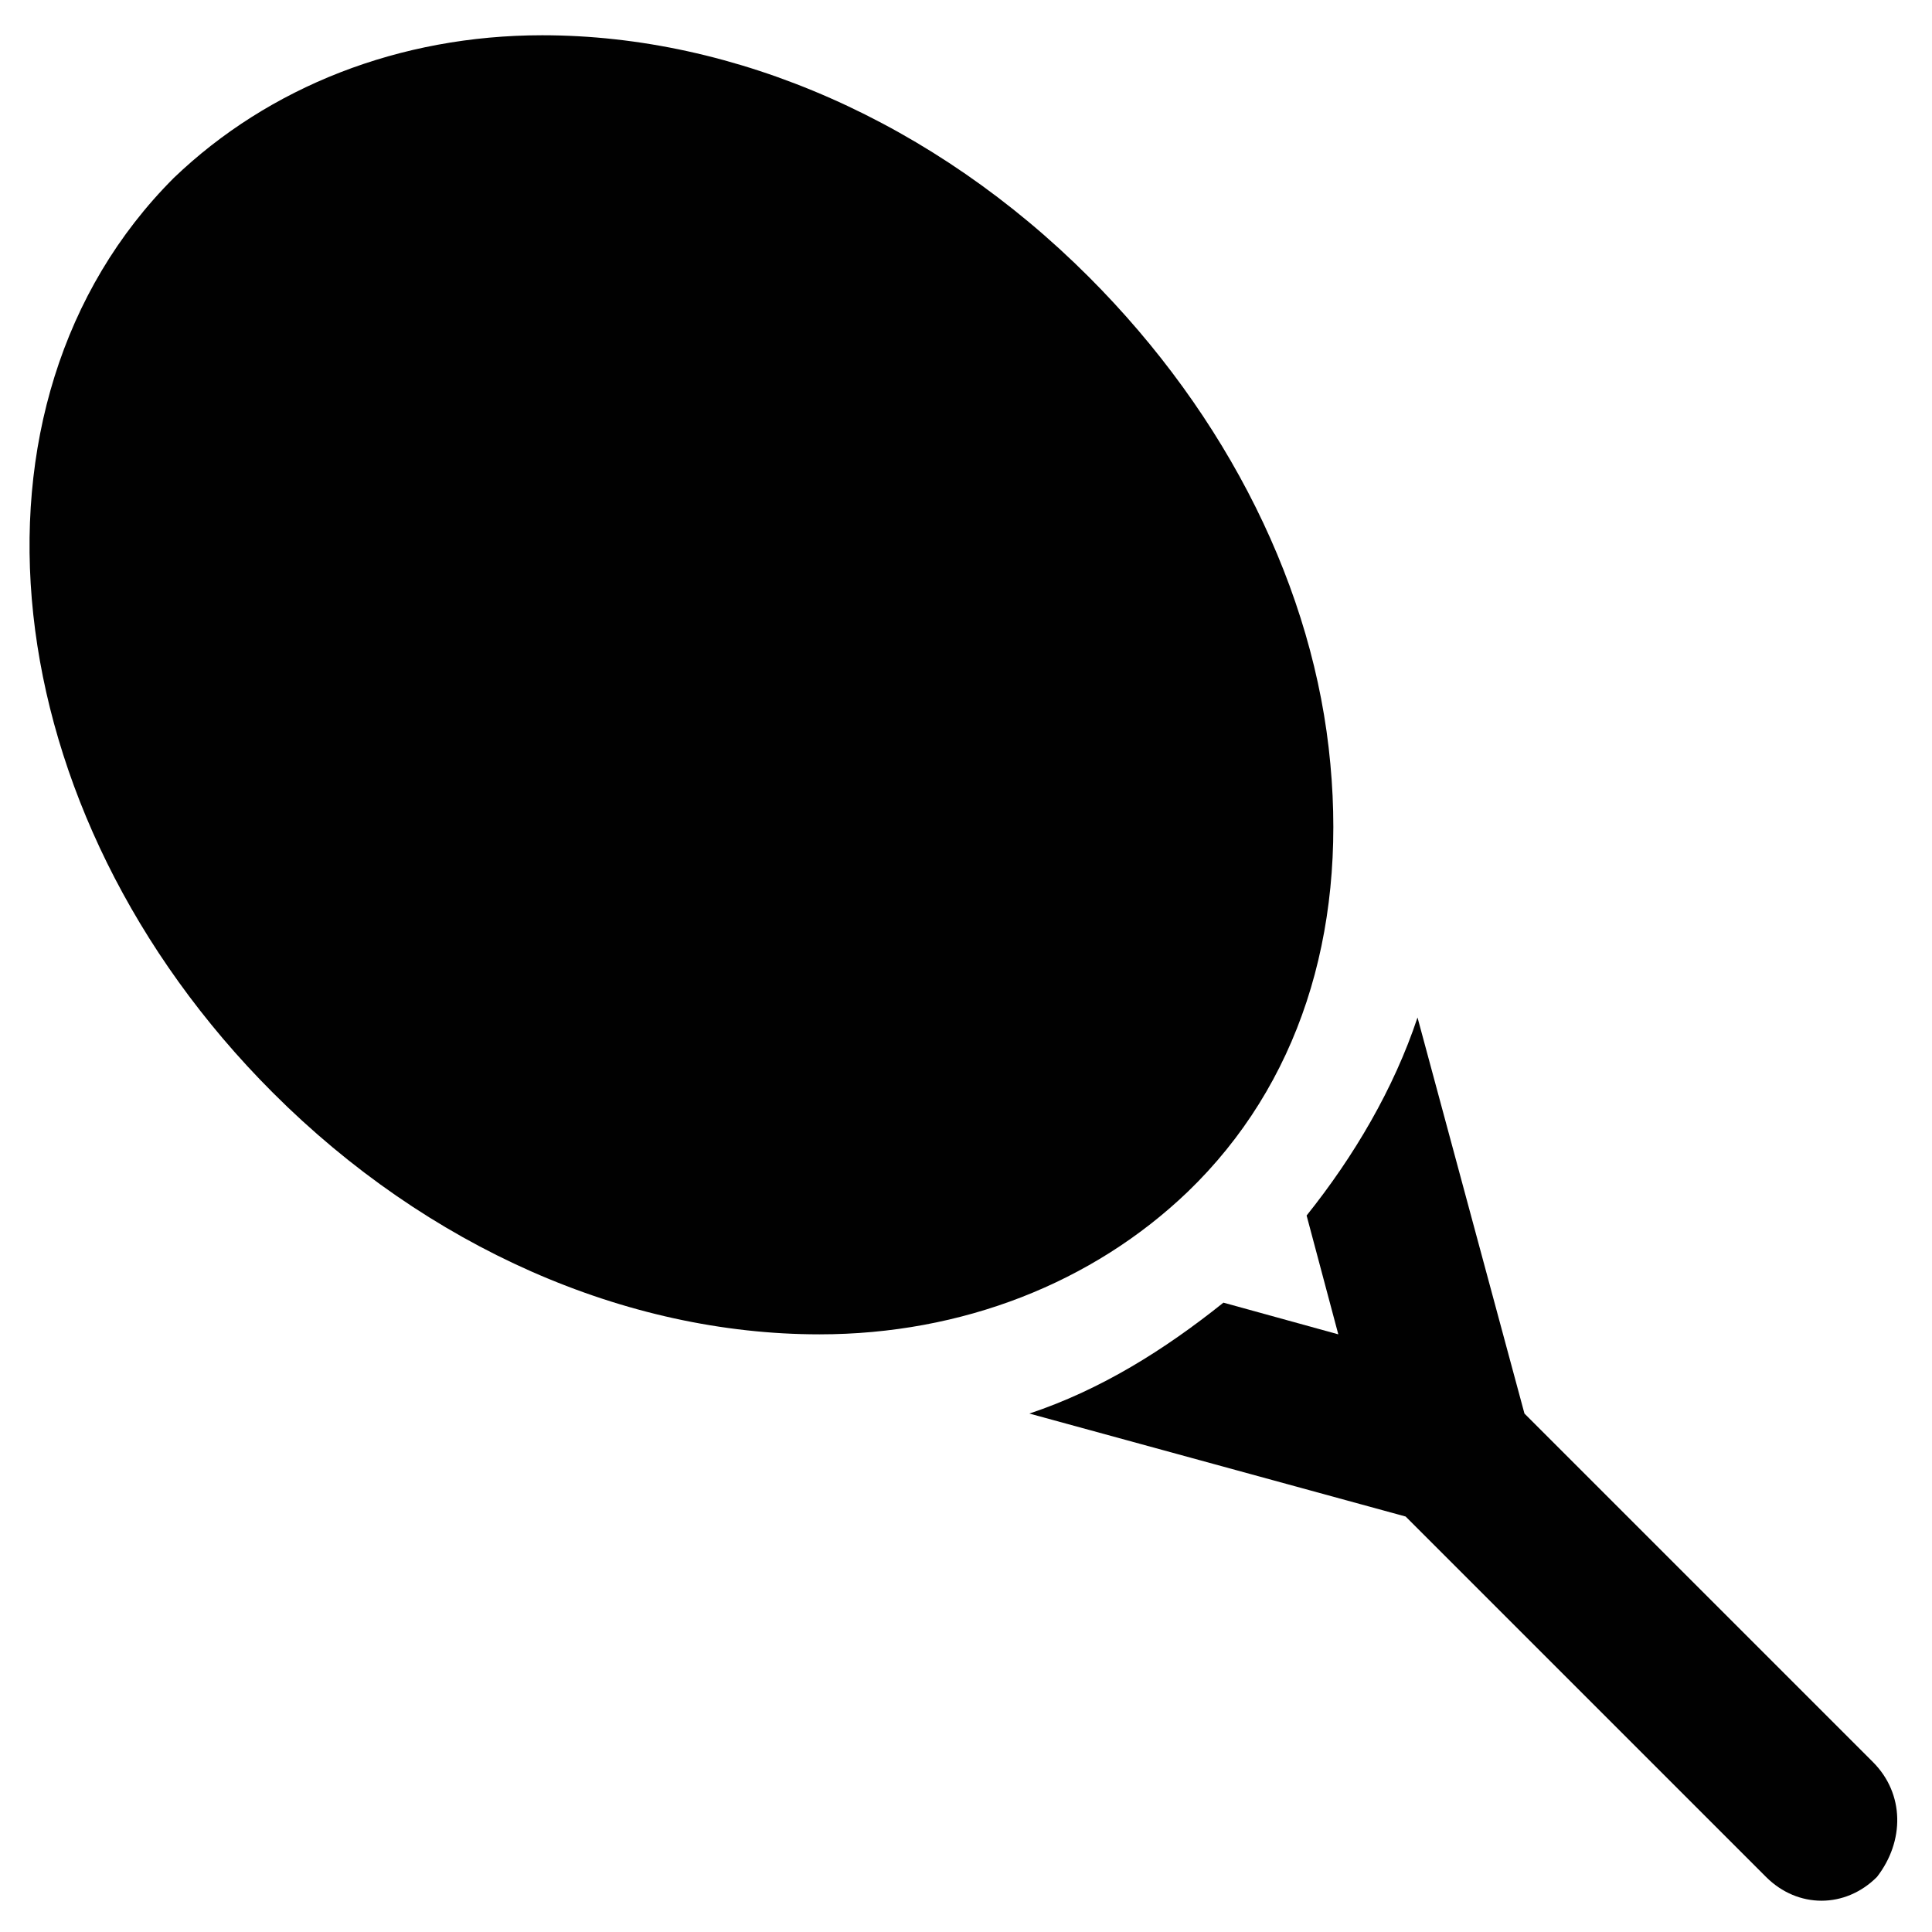
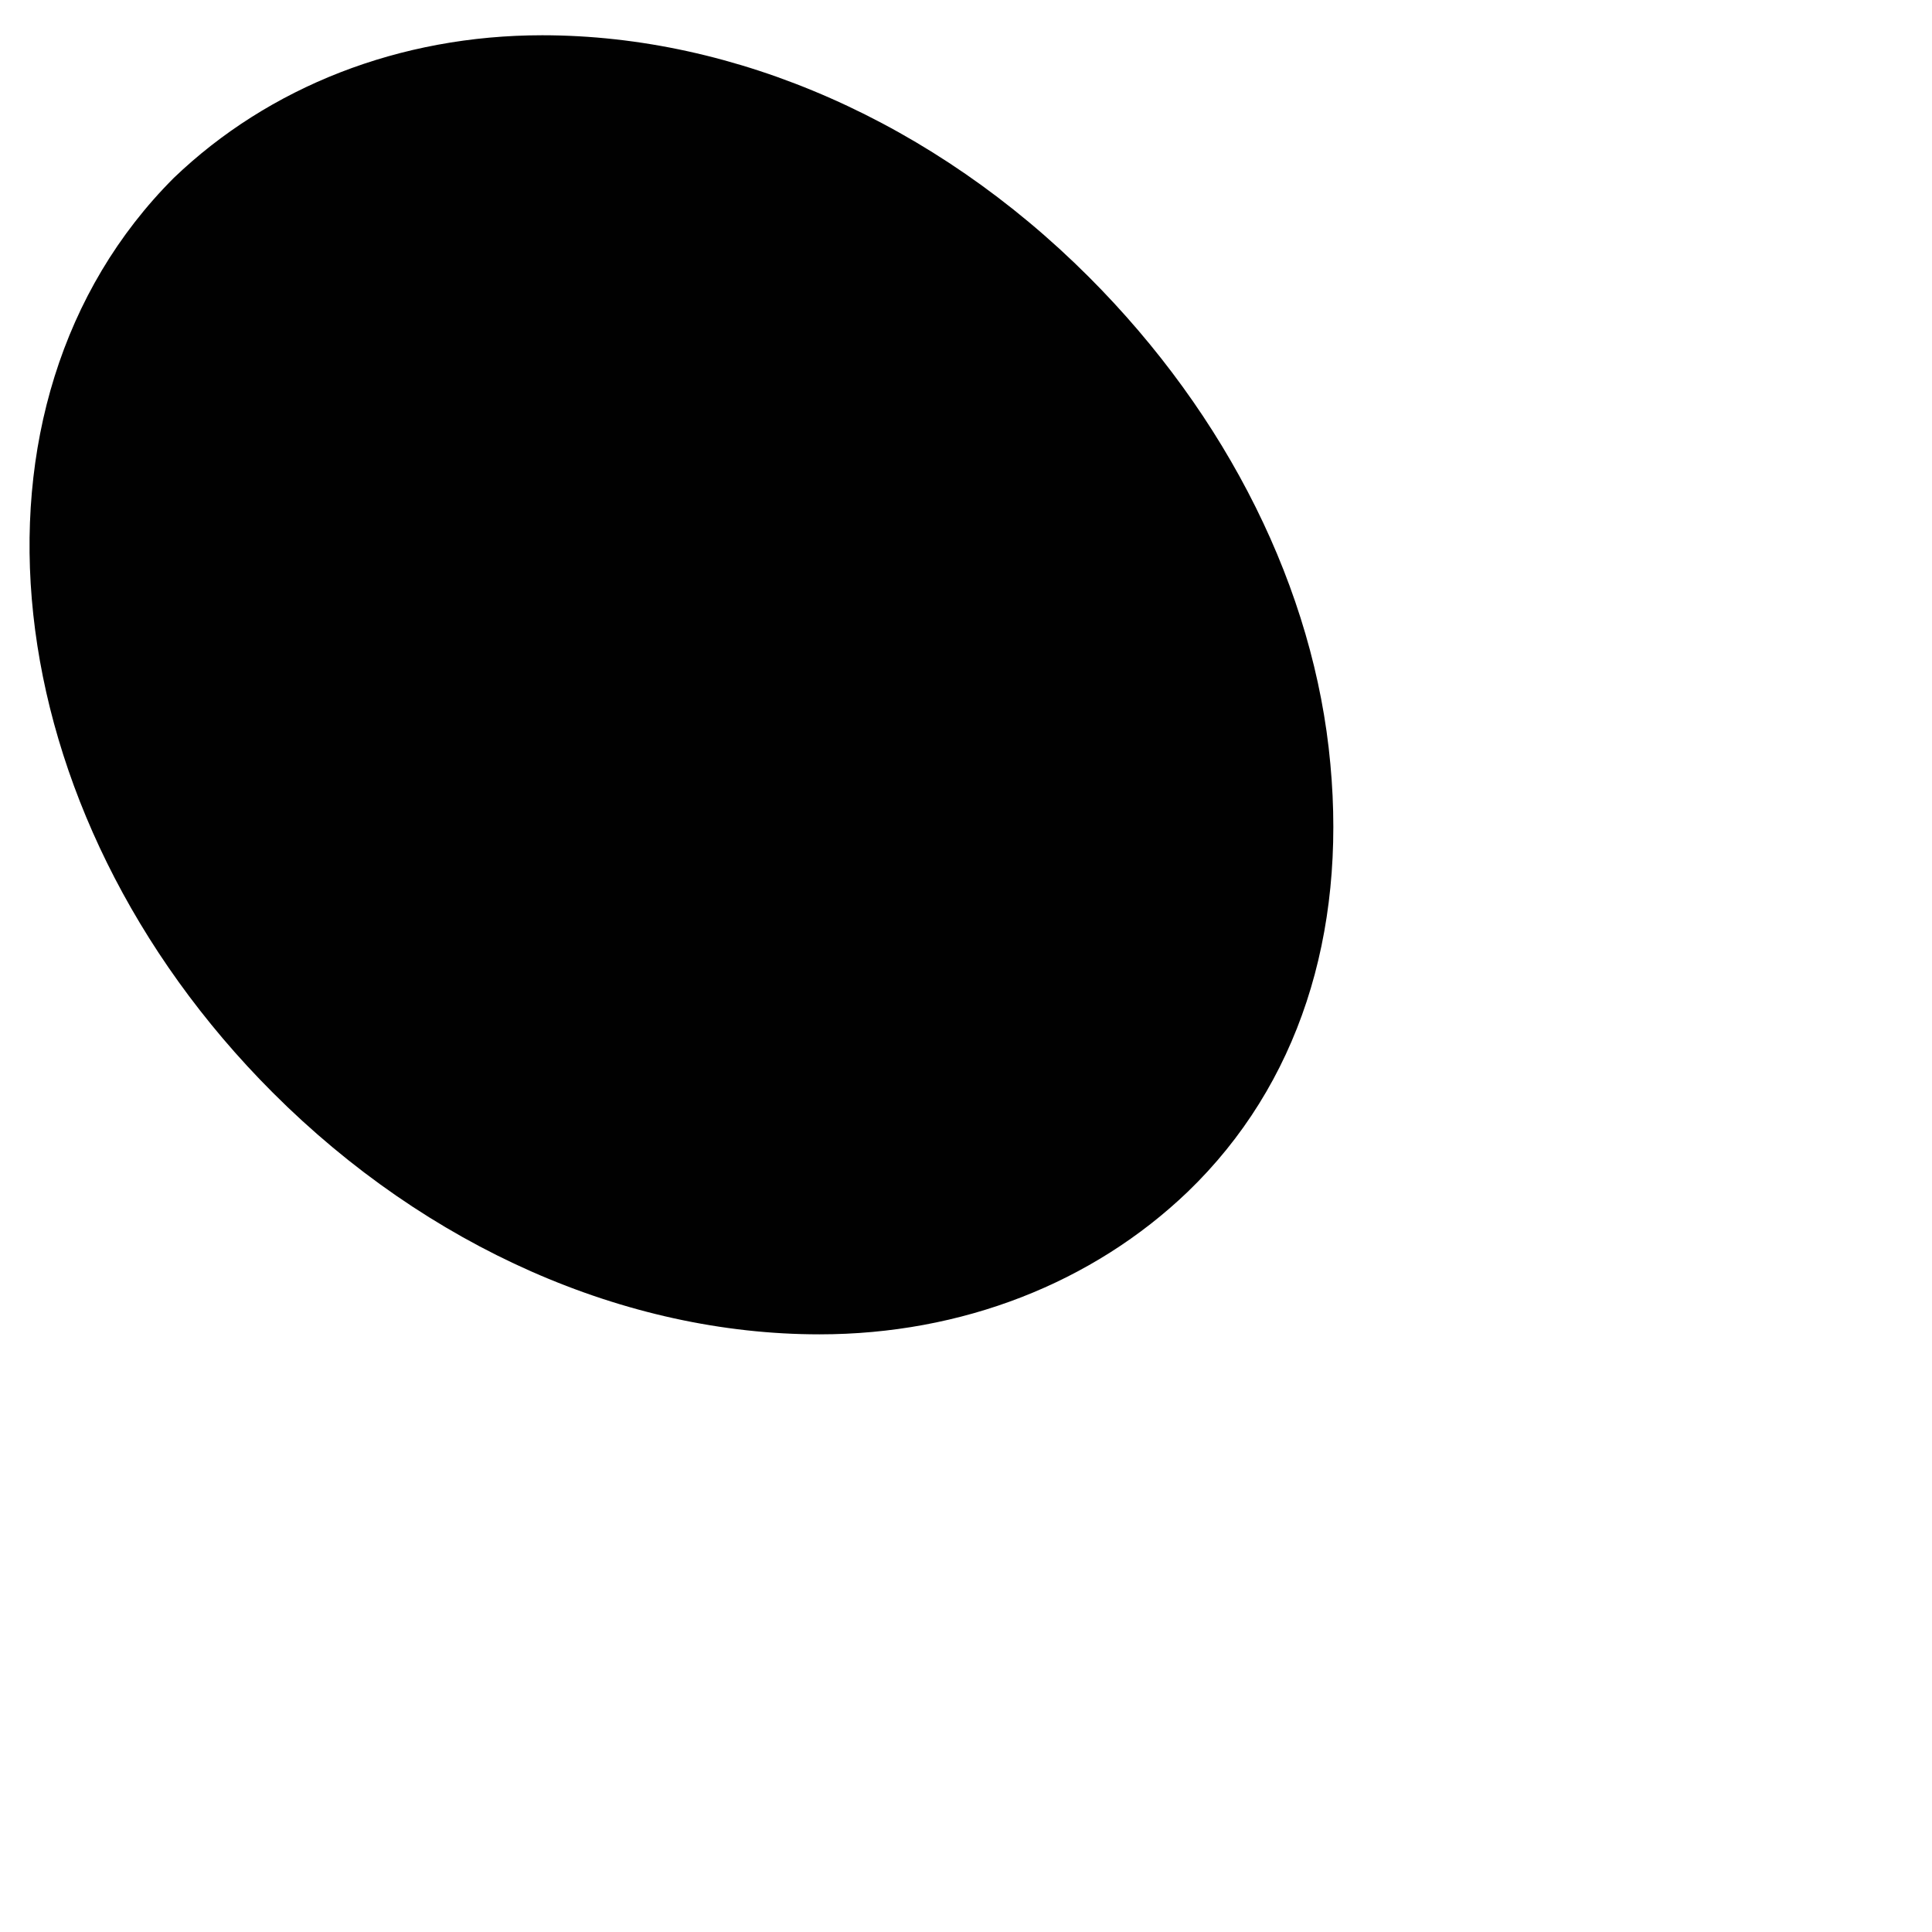
<svg xmlns="http://www.w3.org/2000/svg" width="800px" height="800px" version="1.1" viewBox="144 144 512 512">
  <g fill="#010101">
    <path d="m496.56 346.47c-4.199-46.184-27.289-92.363-64.027-129.1-40.934-40.934-93.414-64.027-144.84-64.027-37.785 0-72.422 13.645-97.613 37.785-59.828 59.828-48.281 167.94 26.238 242.46 40.934 40.934 93.414 64.027 144.84 64.027 37.785 0 72.422-13.645 97.613-37.785 29.391-28.336 41.988-68.223 37.789-113.36z" />
-     <path d="m640.36 610.97-92.363-92.363-28.34-104.96c-6.297 18.895-16.793 36.734-29.391 52.48l8.398 31.488-30.438-8.398c-15.742 12.594-32.539 23.09-51.43 29.391l99.711 27.289 95.516 95.516c4.199 4.199 9.445 6.297 14.695 6.297 5.246 0 10.496-2.098 14.695-6.297 7.34-9.449 7.34-22.043-1.055-30.441z" />
  </g>
</svg>